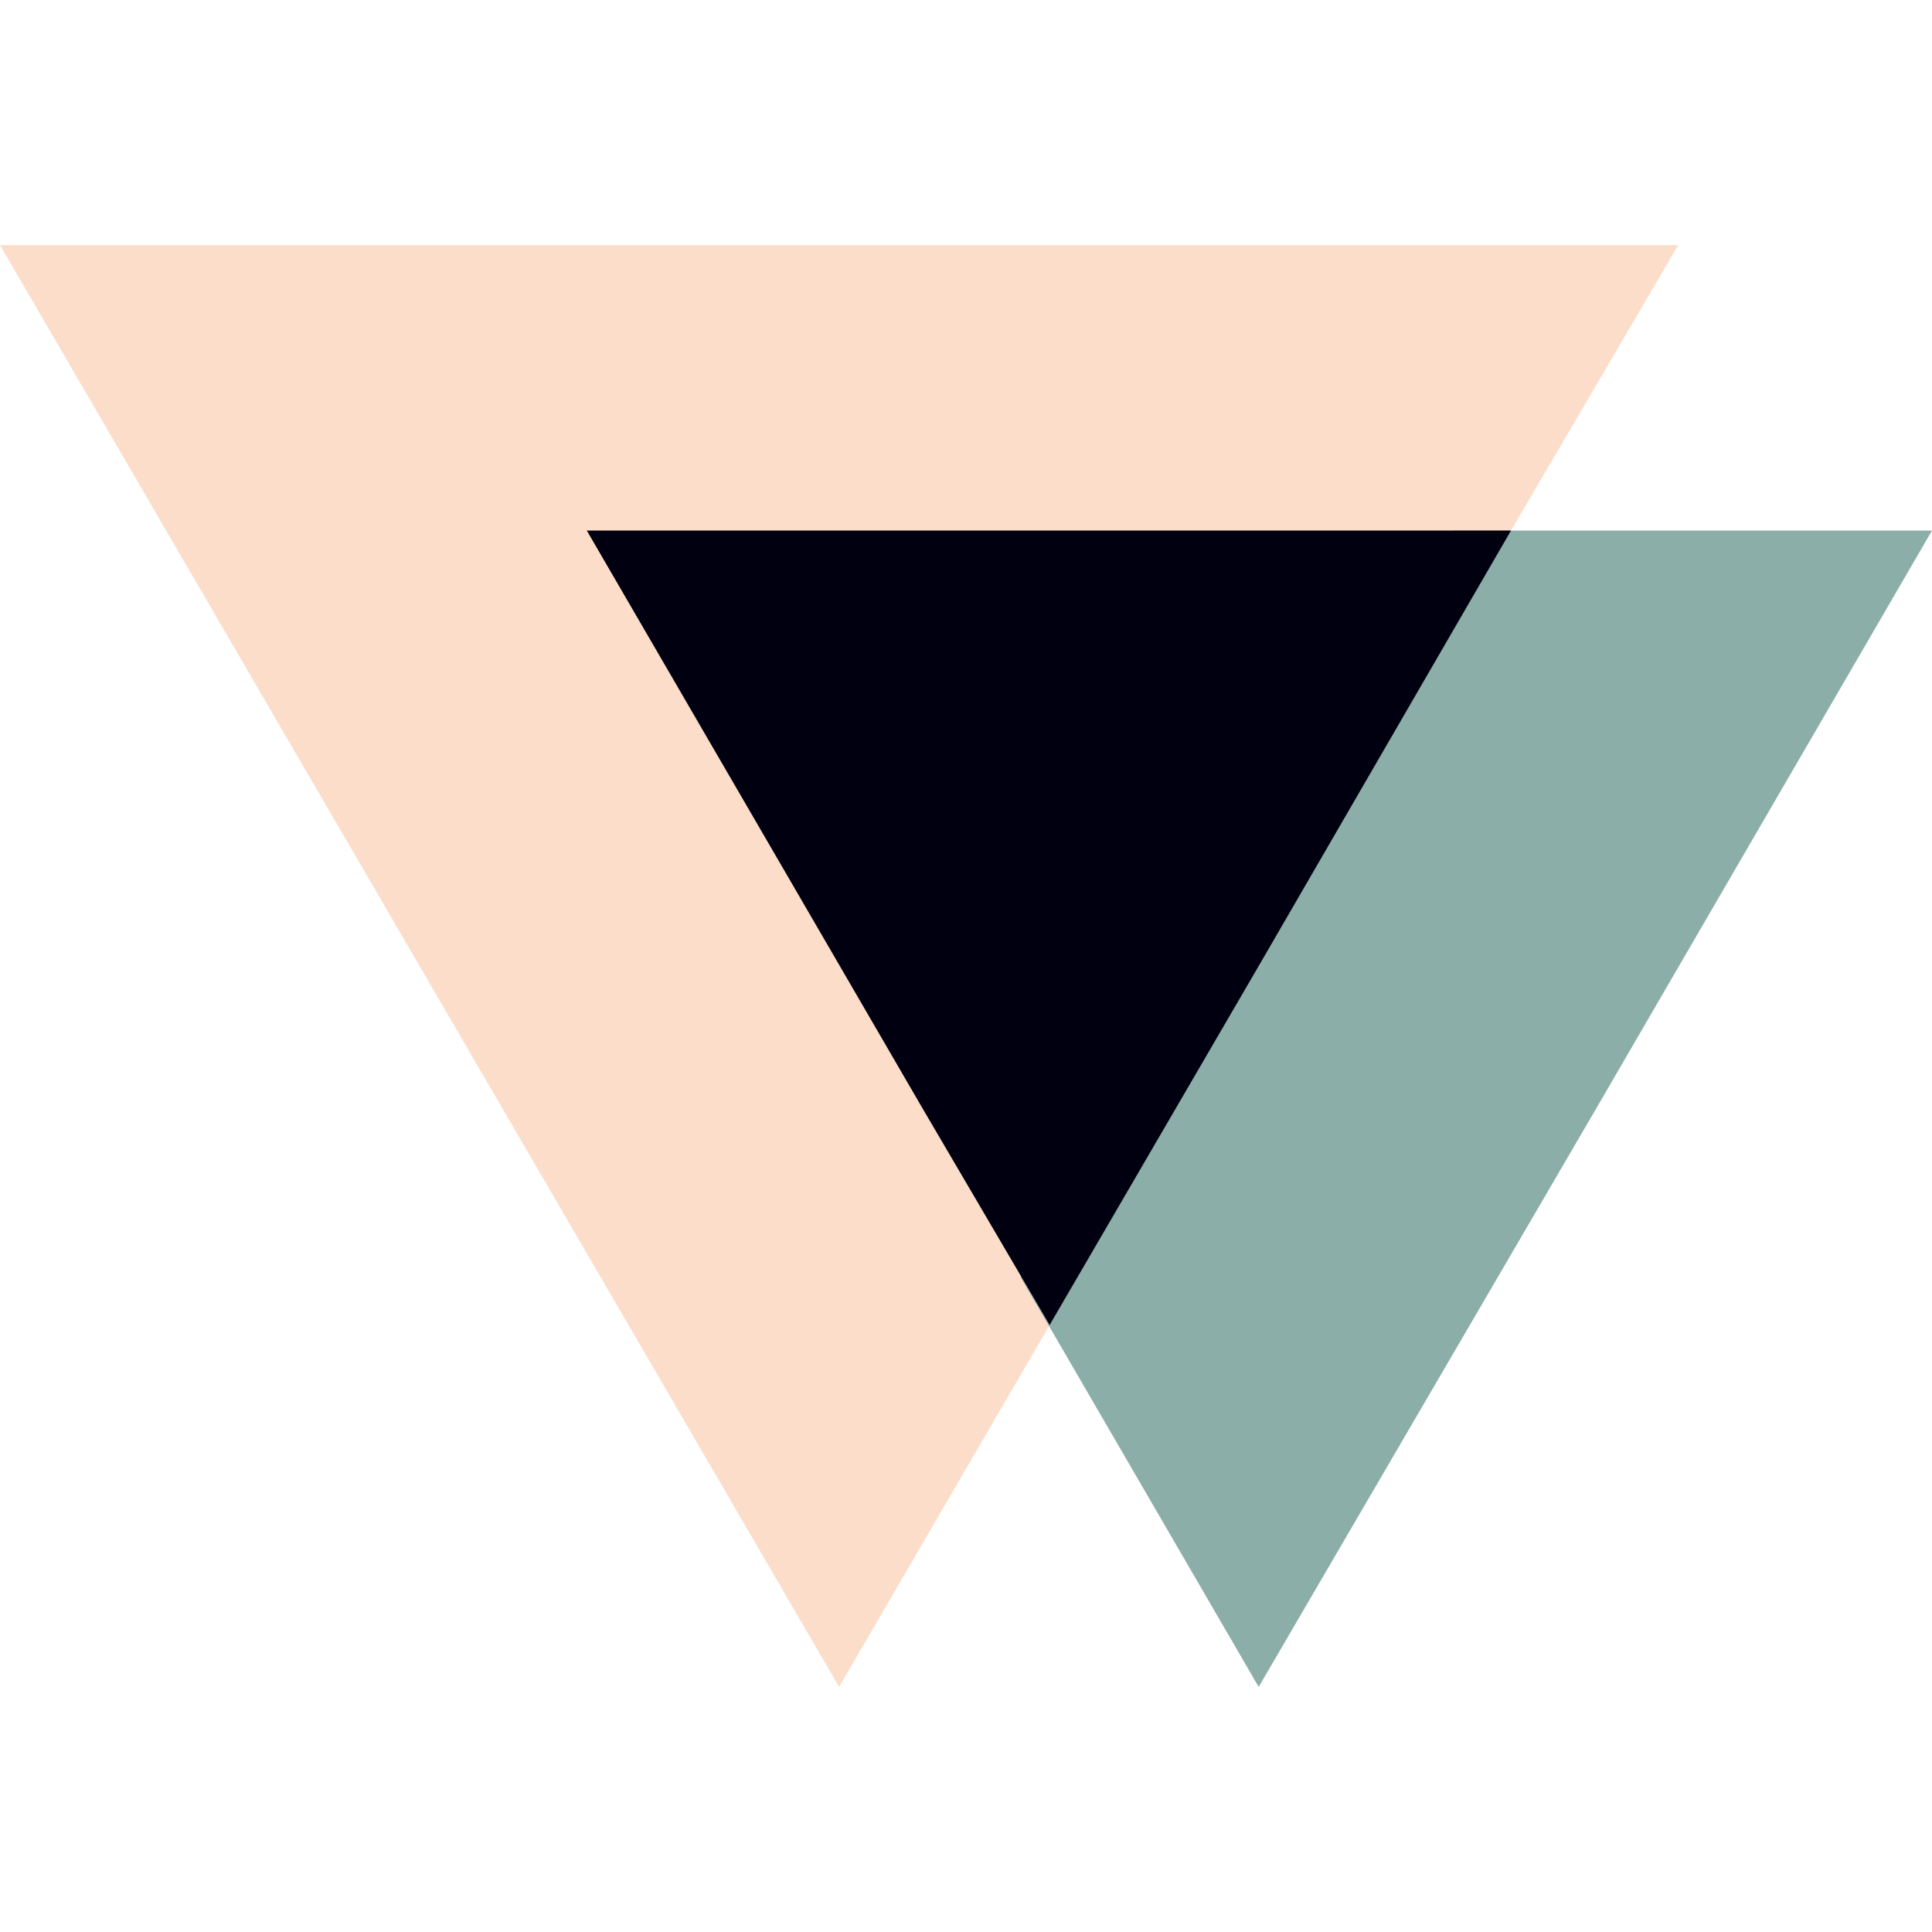
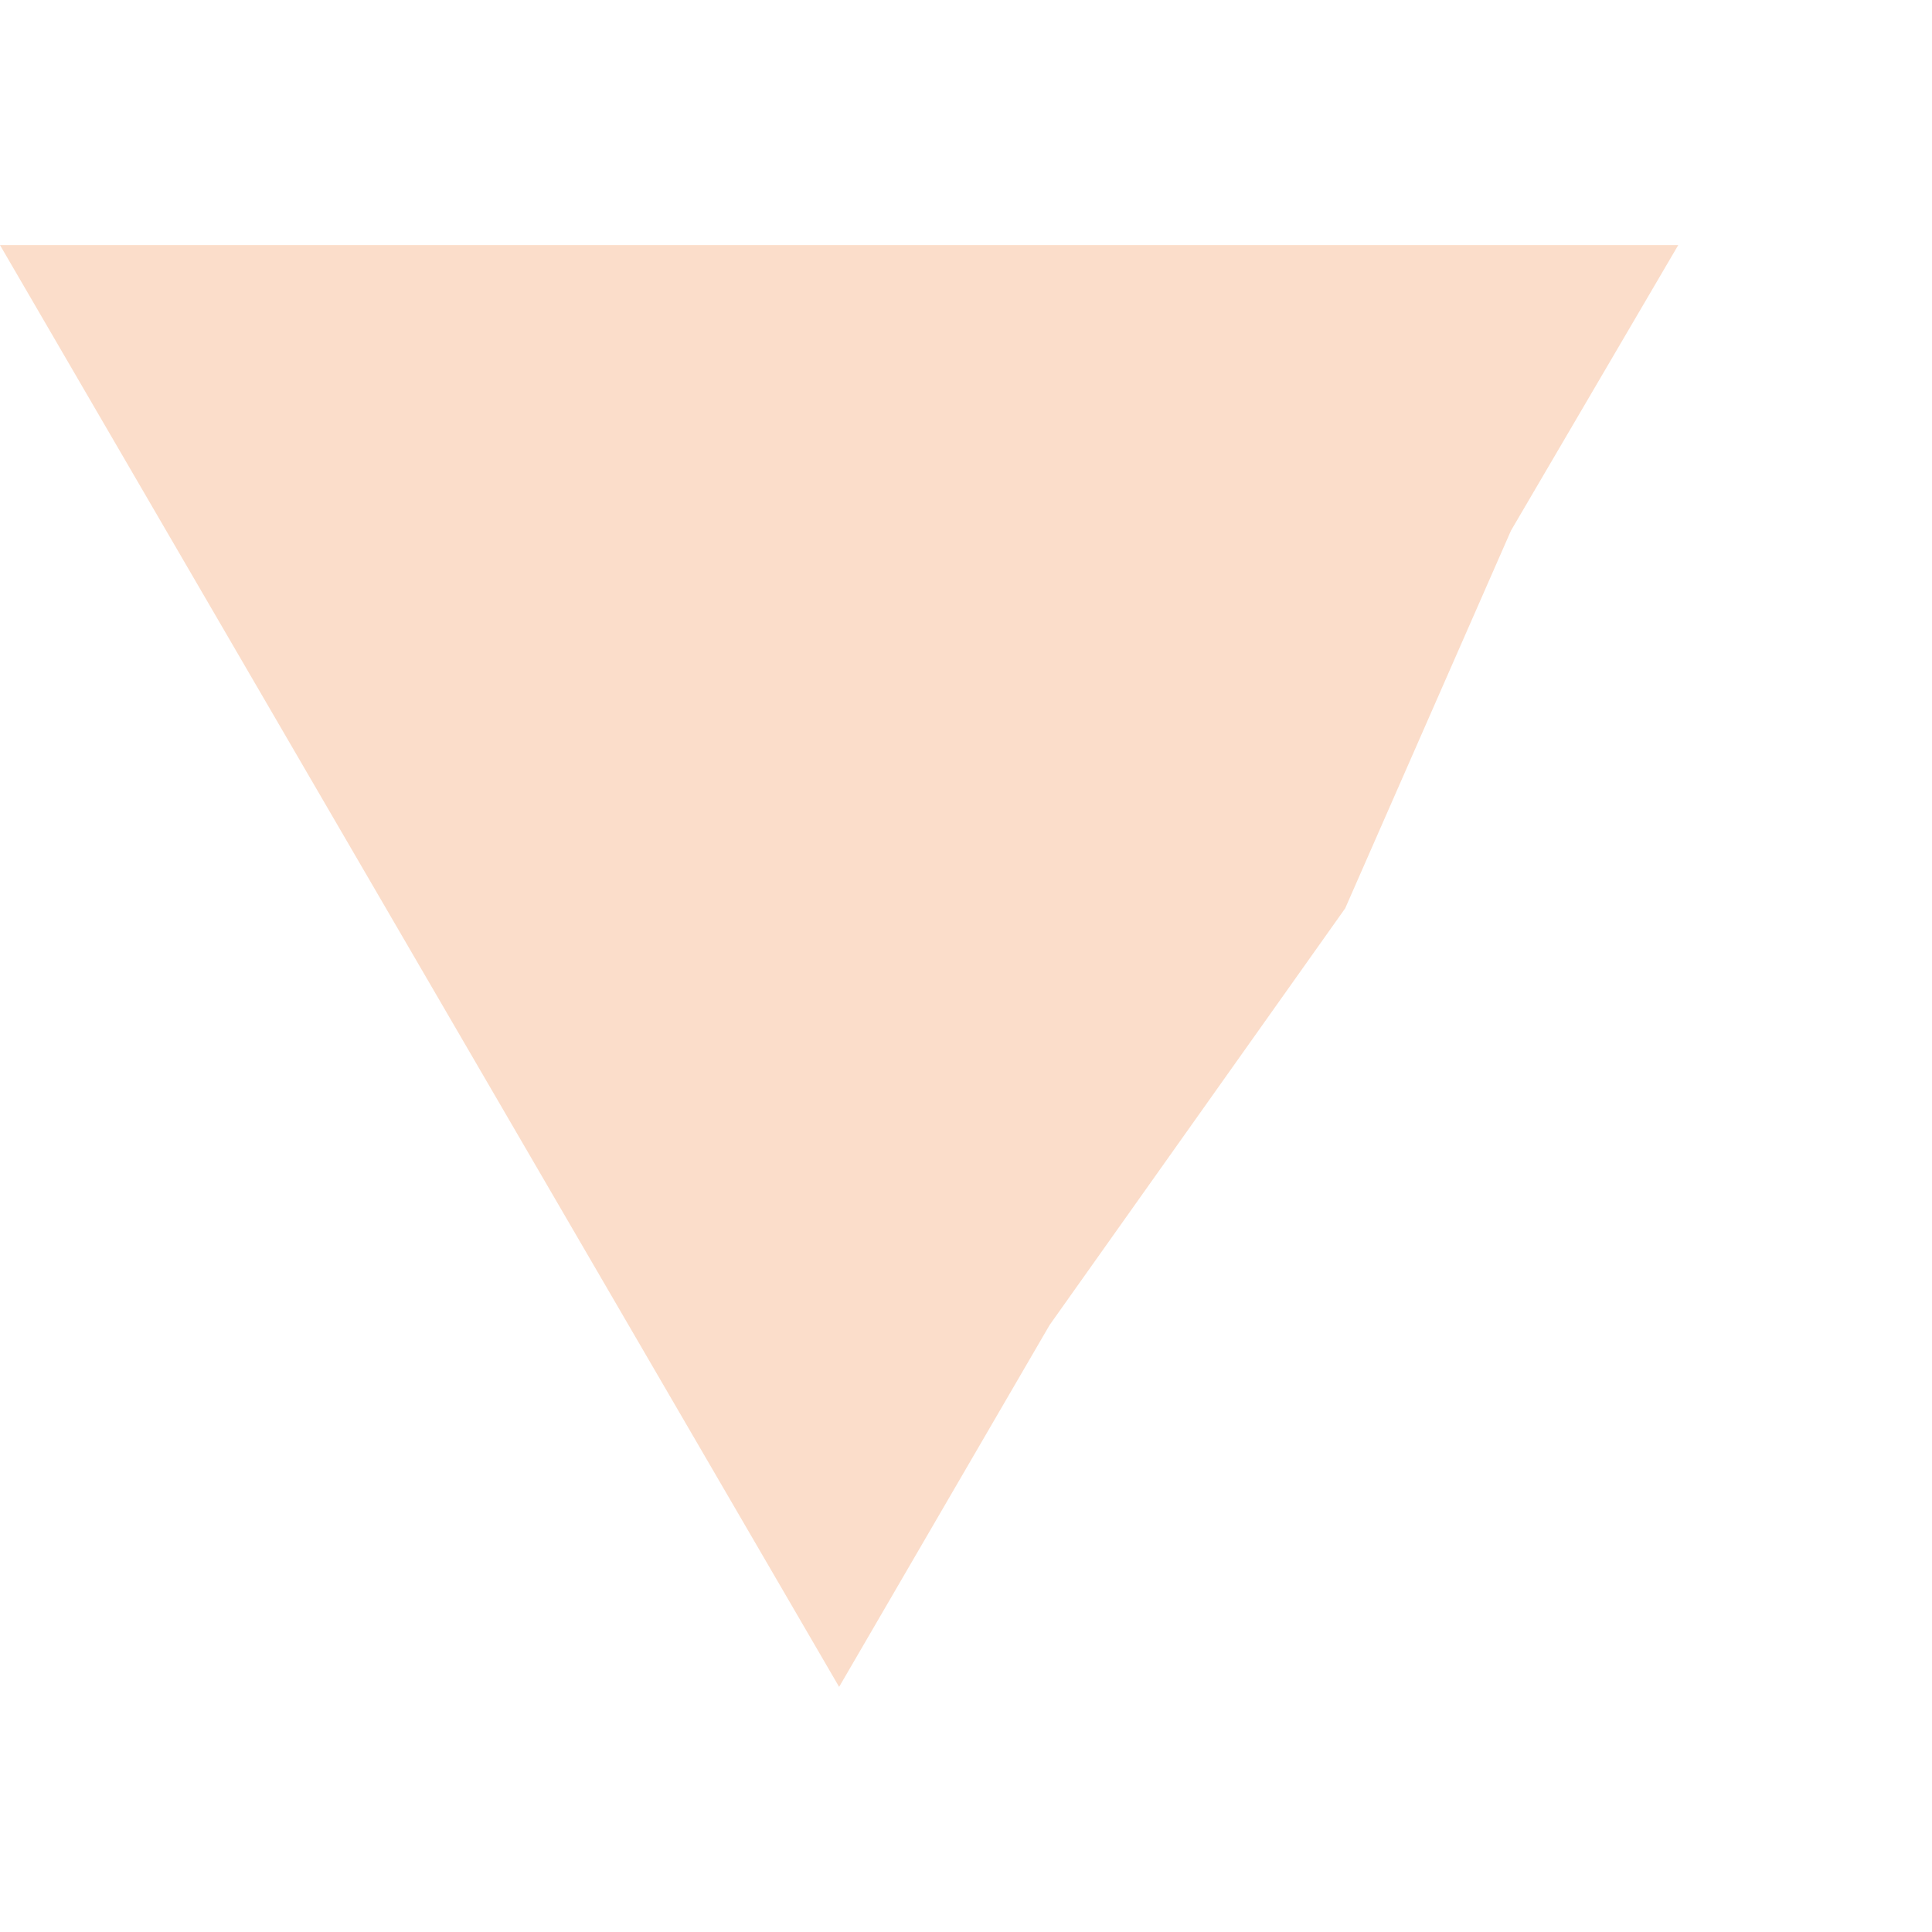
<svg xmlns="http://www.w3.org/2000/svg" preserveAspectRatio="xMidYMid meet" data-bbox="33 50 134 100" viewBox="33 50 134 100" height="200" width="200" data-type="color" role="presentation" aria-hidden="true" aria-label="">
  <defs>
    <style>#comp-l5uqlxhg2 svg [data-color="1"] {fill: #EBEBF0;}</style>
  </defs>
  <g>
    <path fill="#FBDDCA" d="M91.2 50H33l29.1 50 29.1 50 14.6-25.1L126.3 96l11.5-26.2L149.4 50H91.2z" data-color="1" />
-     <path fill="#8CAEA8" d="M133.8 69.8l-15.6 28.6-14.4 23.2 16.5 28.4 23.4-40.1L167 69.8h-33.2z" data-color="2" />
-     <path fill="#000010" d="M137.8 69.8H73.7L97 109.9l8.8 15 14.5-24.9 17.5-30.2z" data-color="3" />
  </g>
</svg>